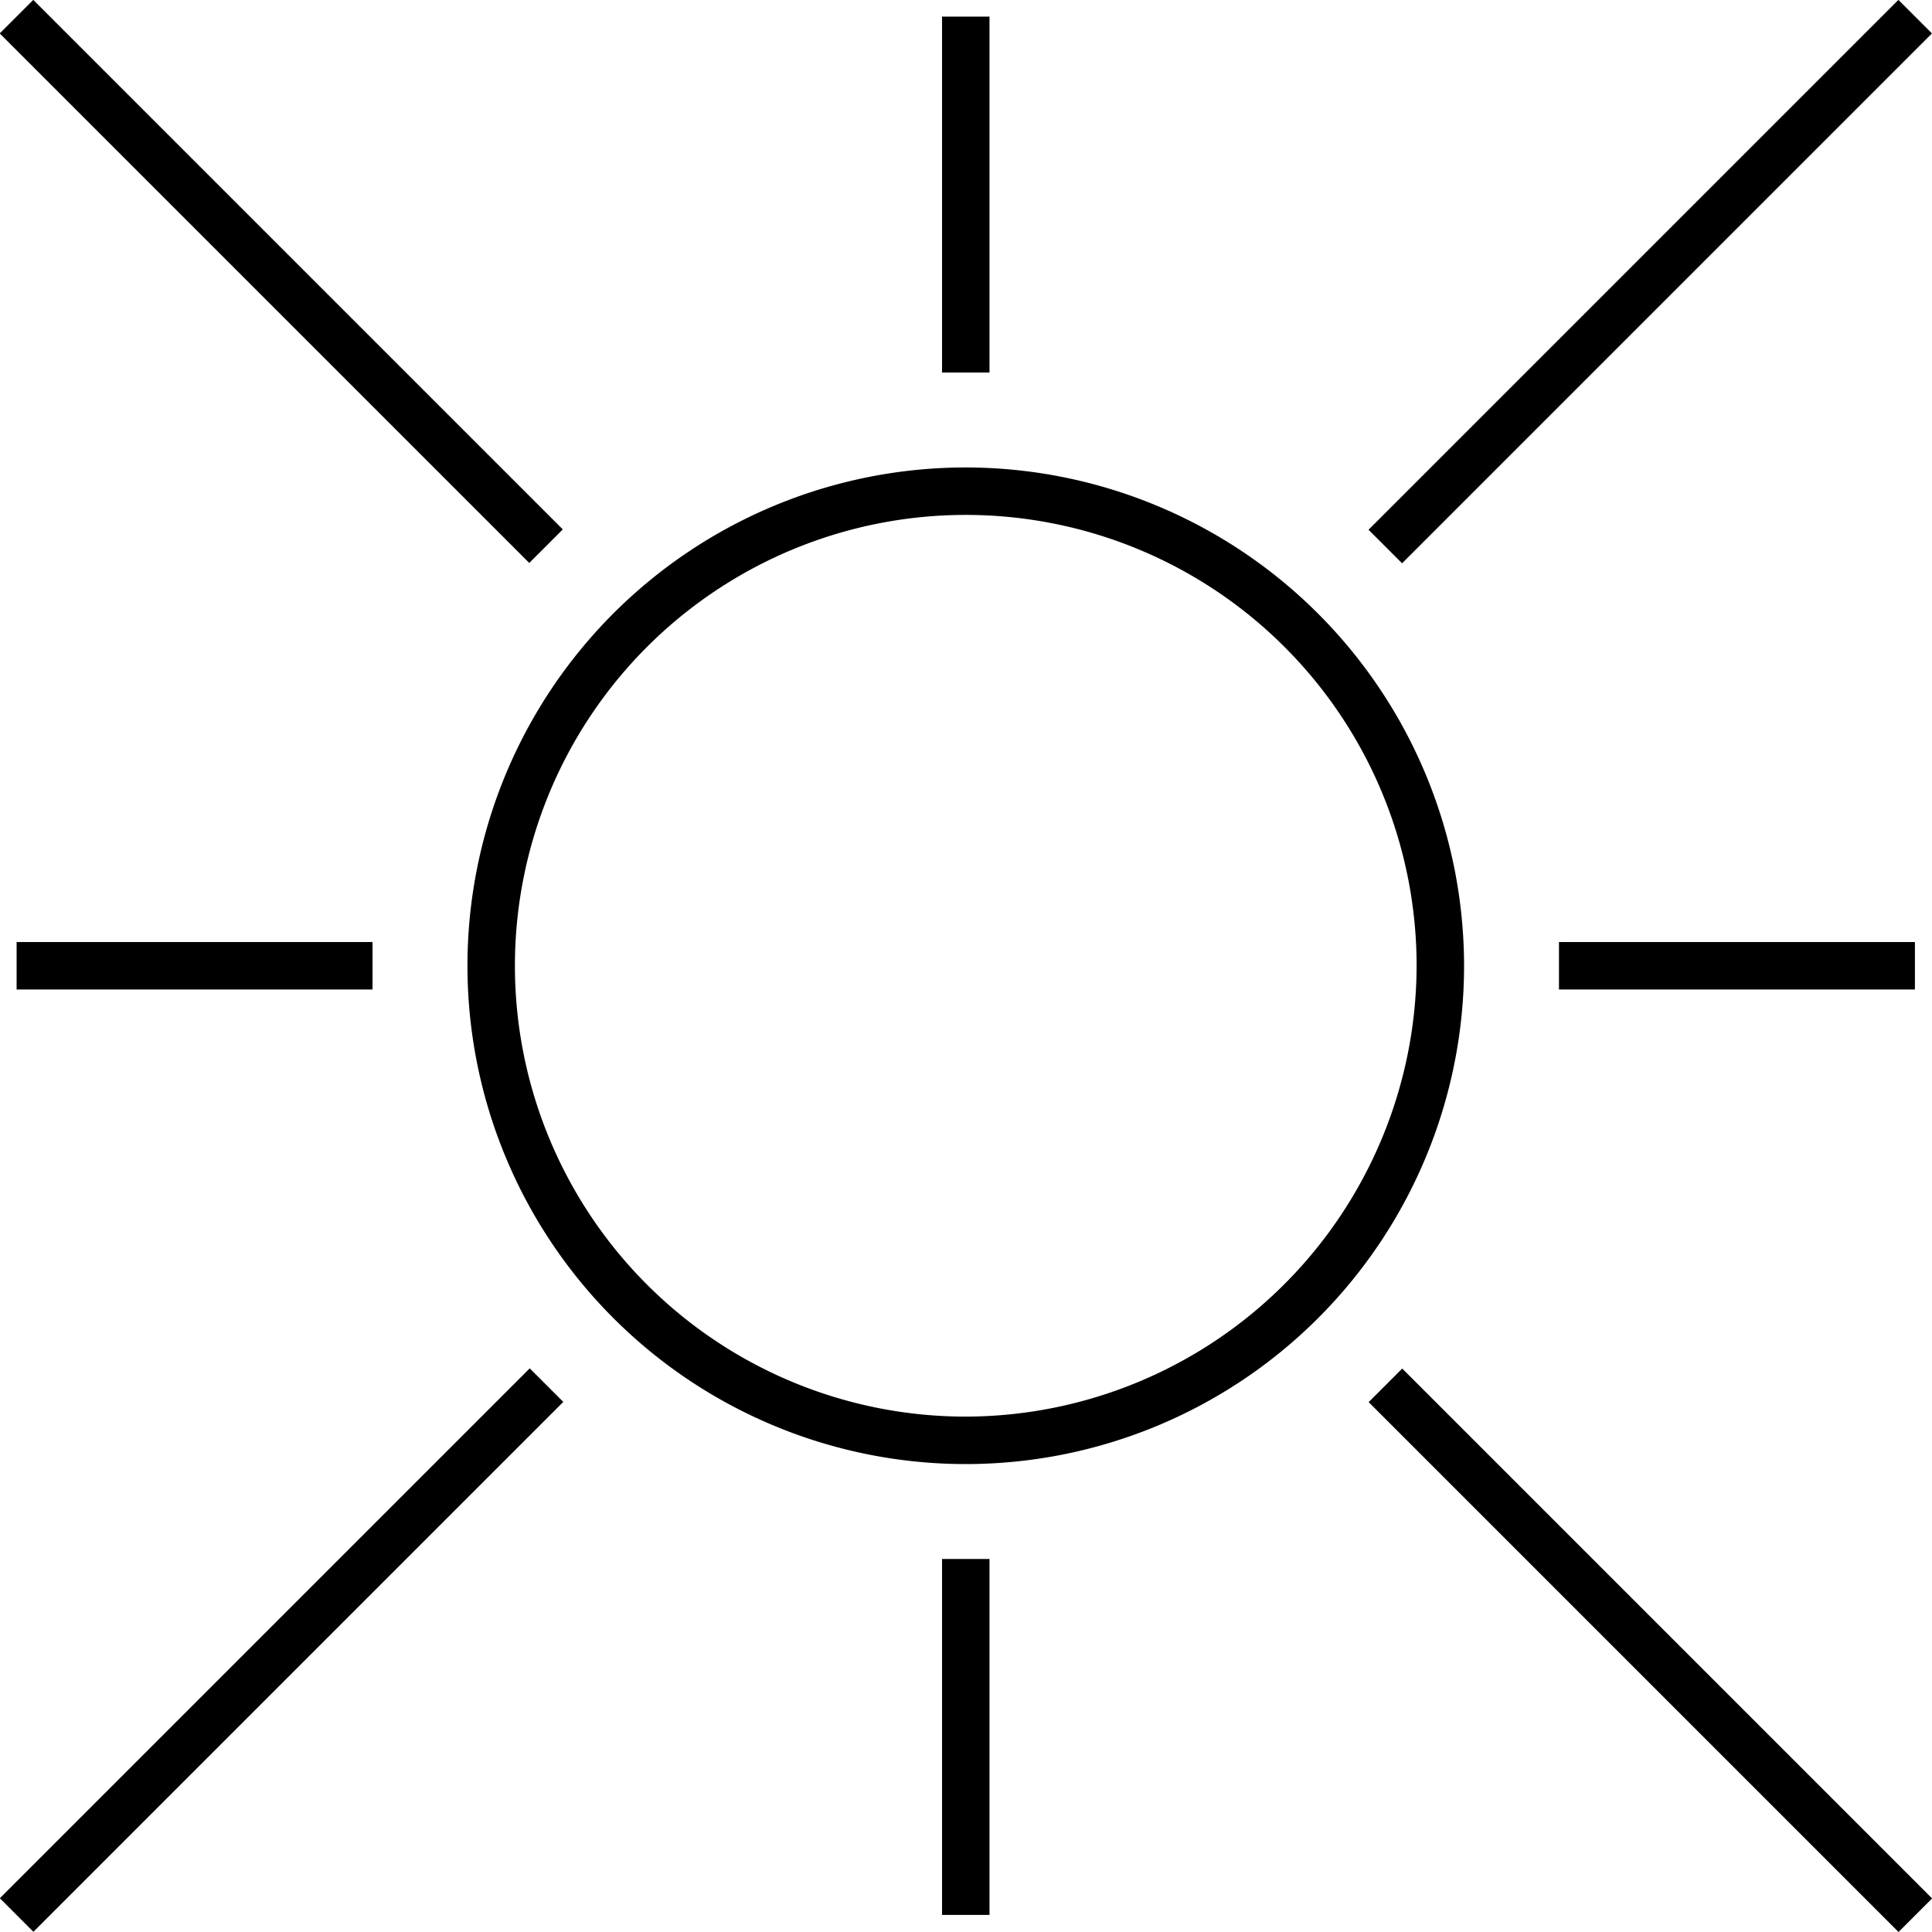
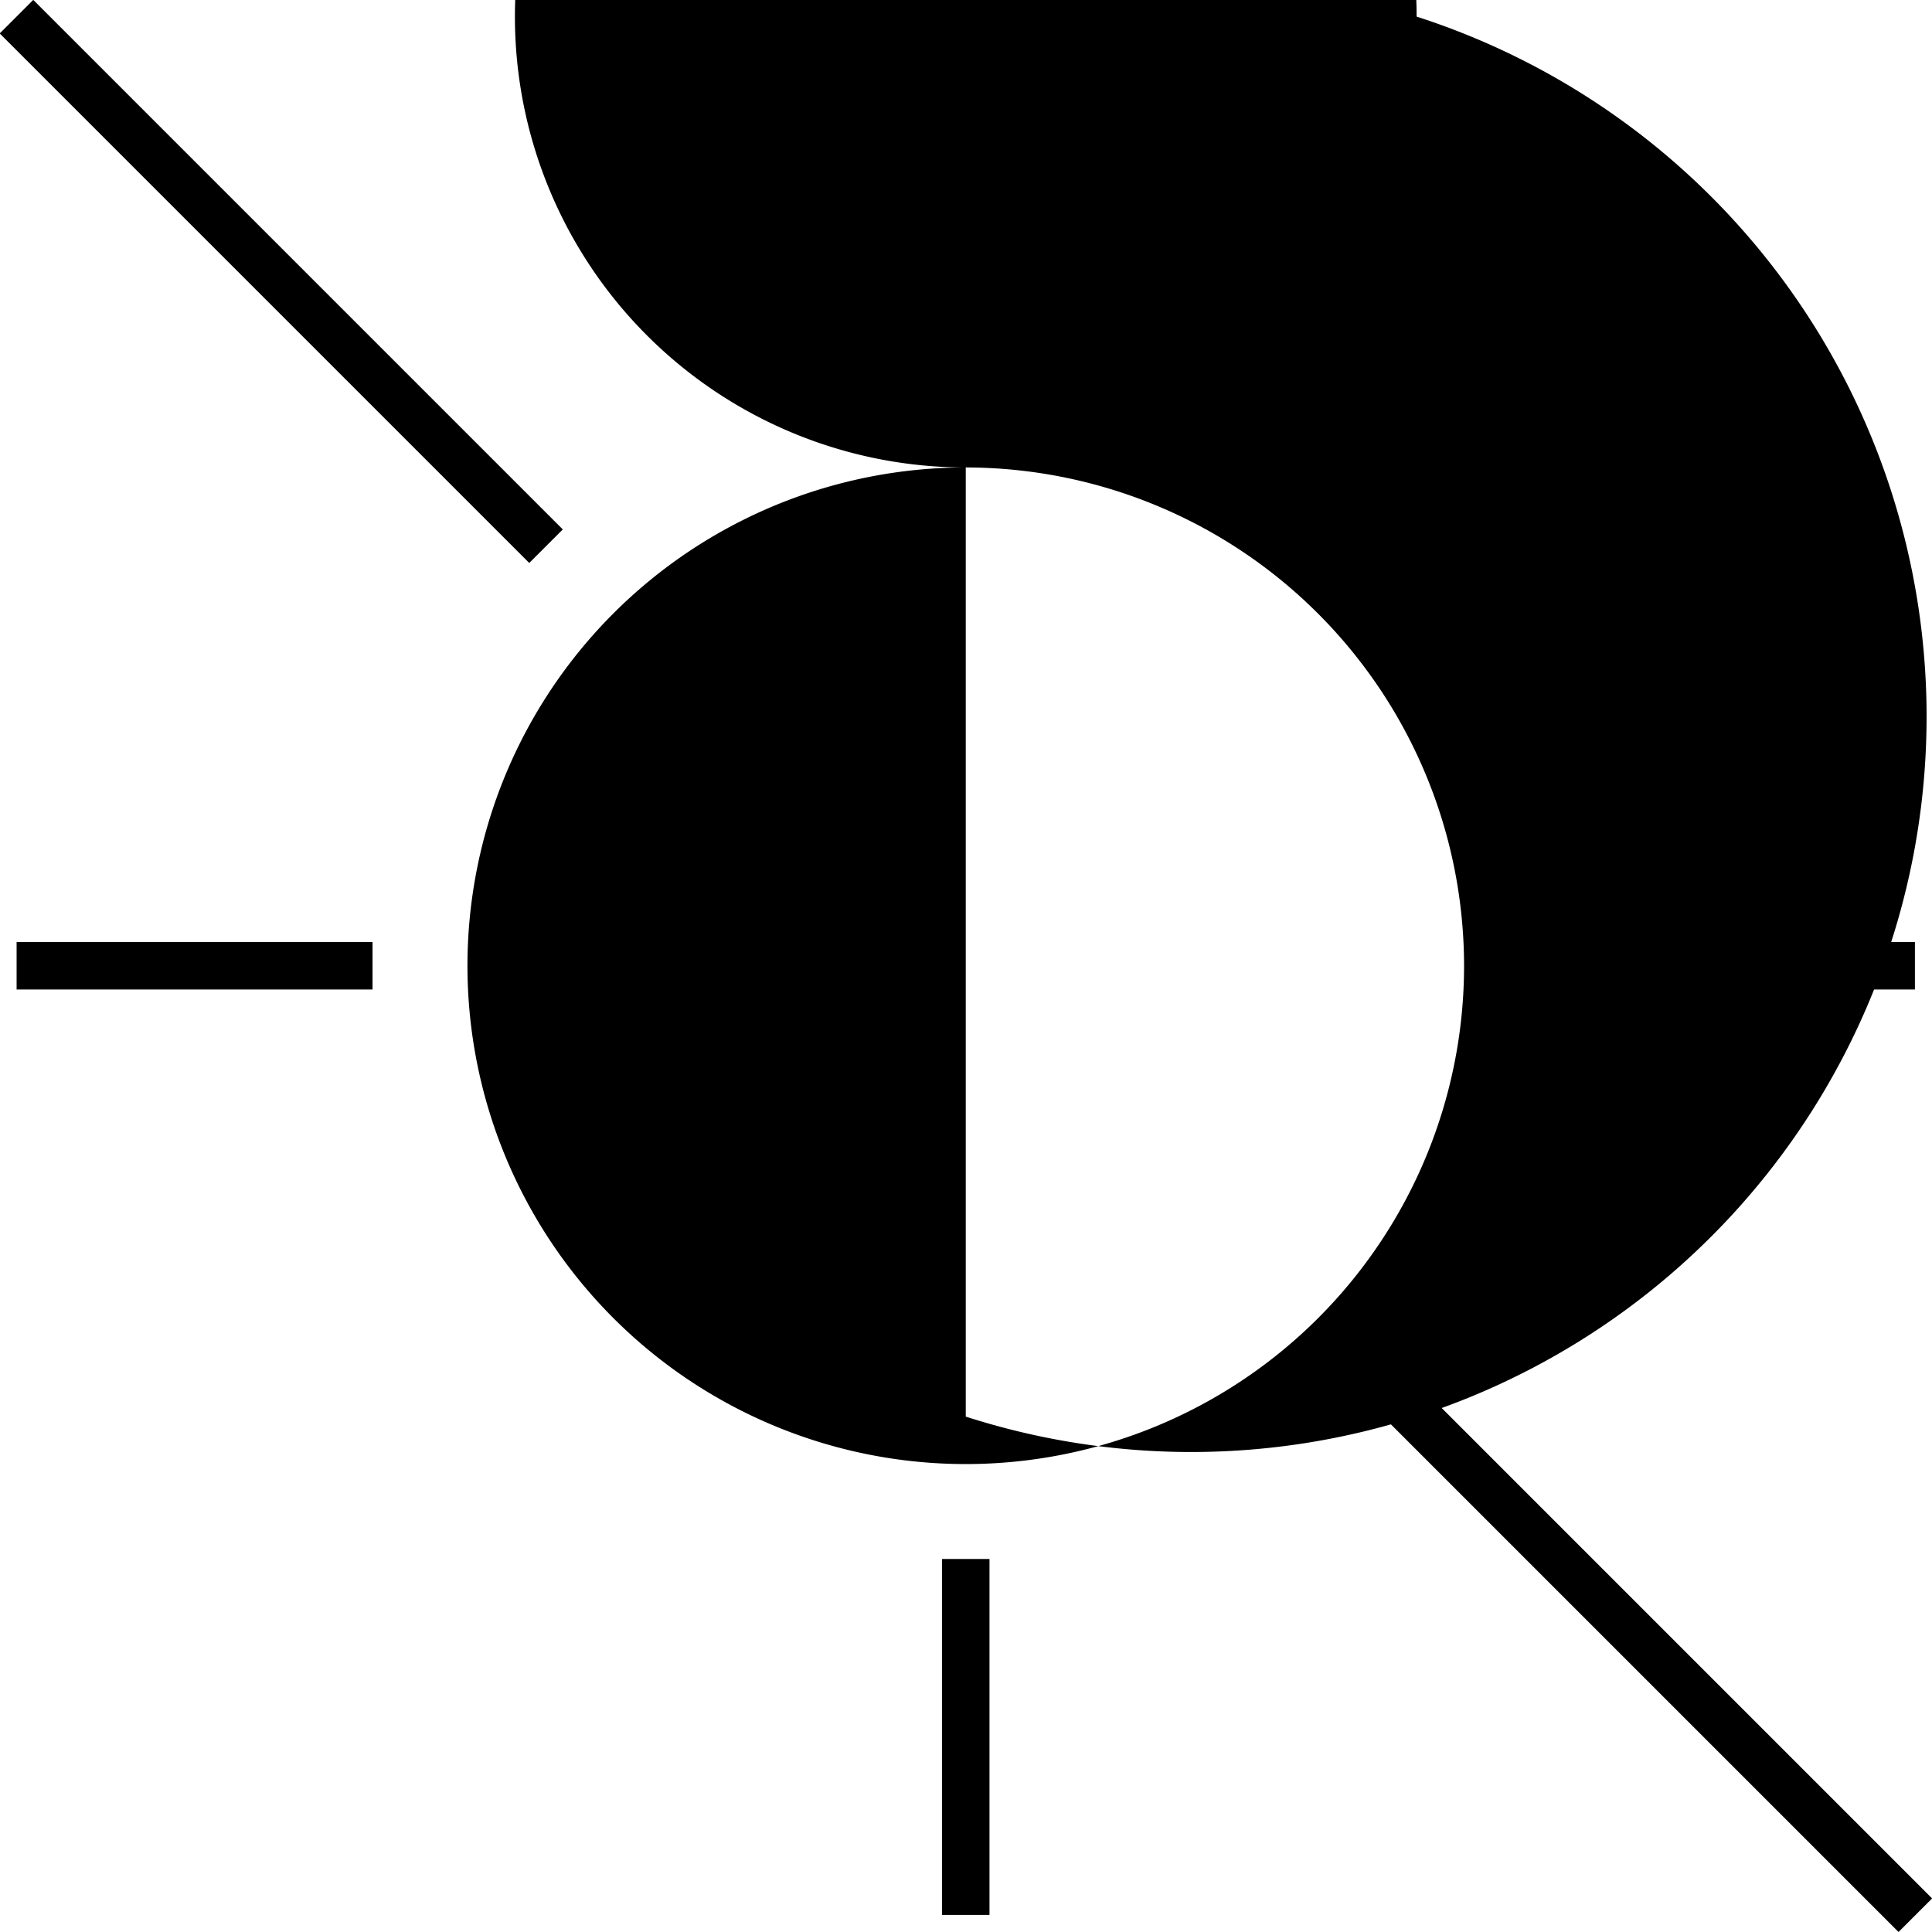
<svg xmlns="http://www.w3.org/2000/svg" id="Layer_2" data-name="Layer 2" viewBox="0 0 40.71 40.71">
-   <path d="M20.35,9.85a10.5,10.5,0,1,0,10.5,10.5A10.51,10.51,0,0,0,20.35,9.85Zm0,20a9.5,9.5,0,1,1,9.5-9.5A9.52,9.52,0,0,1,20.35,29.85Z" />
+   <path d="M20.35,9.85a10.5,10.5,0,1,0,10.5,10.5A10.51,10.51,0,0,0,20.35,9.85Za9.5,9.5,0,1,1,9.5-9.5A9.52,9.52,0,0,1,20.35,29.85Z" />
  <rect x="34.27" y="26.88" width="1" height="15.79" transform="translate(-14.4 34.77) rotate(-45)" />
  <rect x="5.43" y="-1.96" width="1" height="15.78" transform="translate(-2.46 5.93) rotate(-45)" />
-   <rect x="-1.96" y="34.27" width="15.79" height="1" transform="translate(-22.85 14.38) rotate(-45)" />
-   <rect x="26.88" y="5.43" width="15.79" height="1" transform="translate(5.99 26.33) rotate(-45)" />
  <rect x="19.85" y="32.85" width="1" height="7.5" />
  <rect x="19.85" y="0.35" width="1" height="7.5" />
  <rect x="32.85" y="19.85" width="7.5" height="1" />
  <rect x="0.35" y="19.85" width="7.5" height="1" />
</svg>